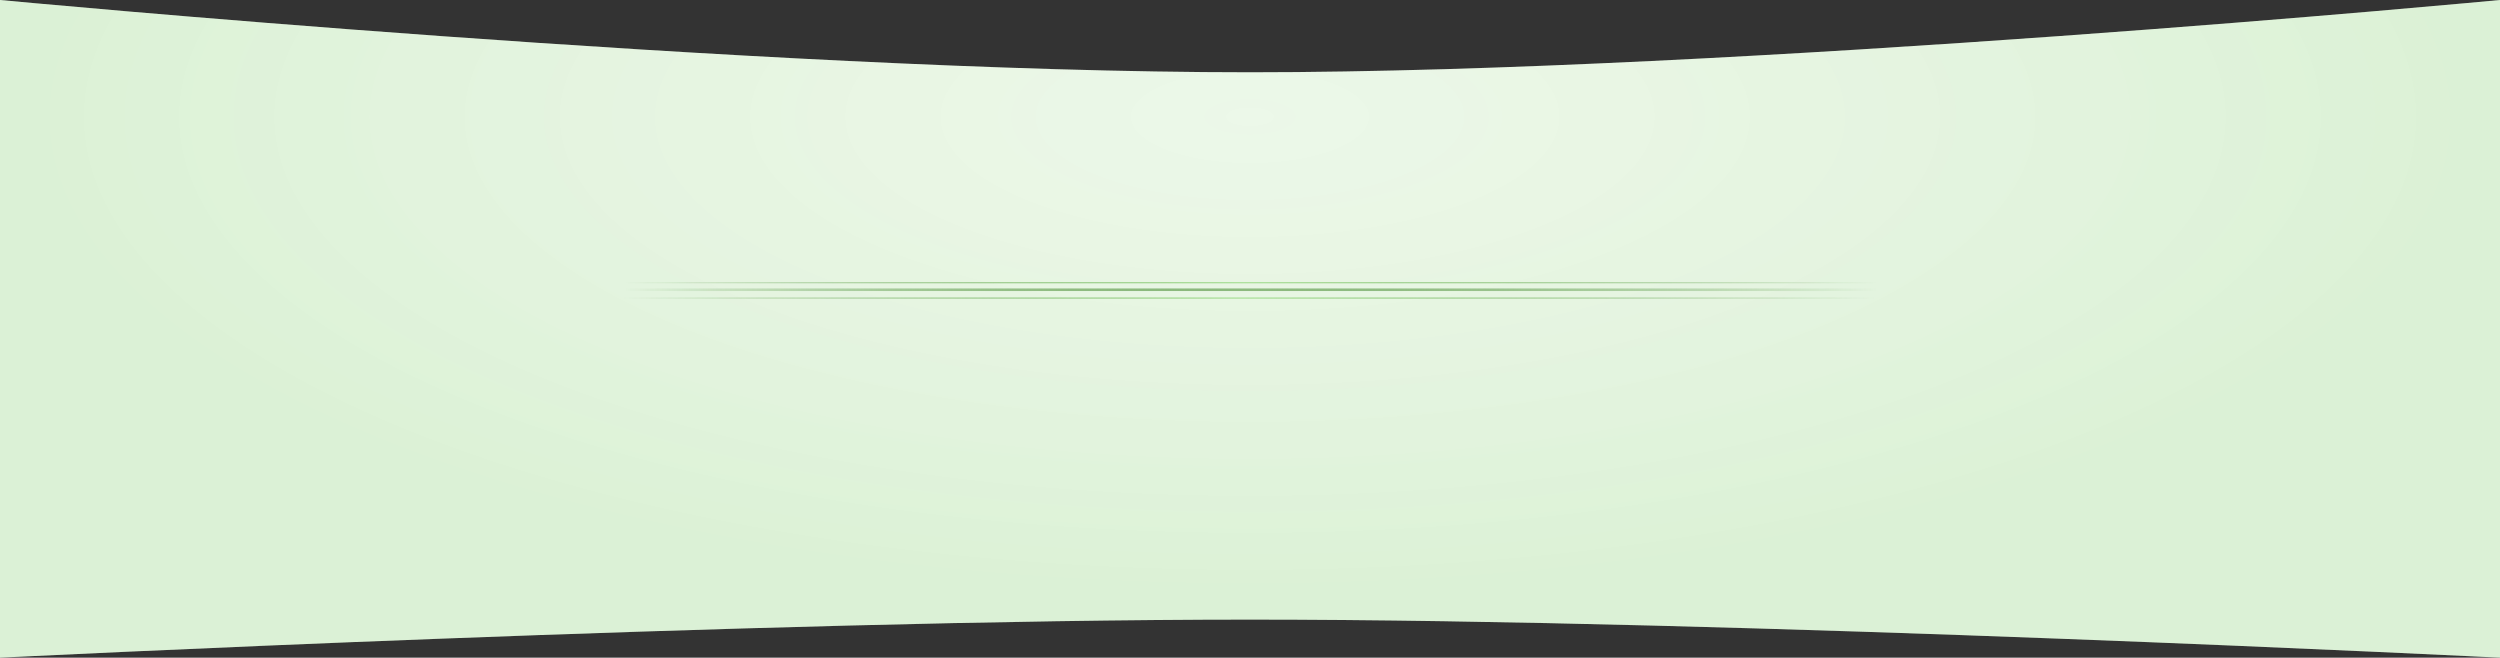
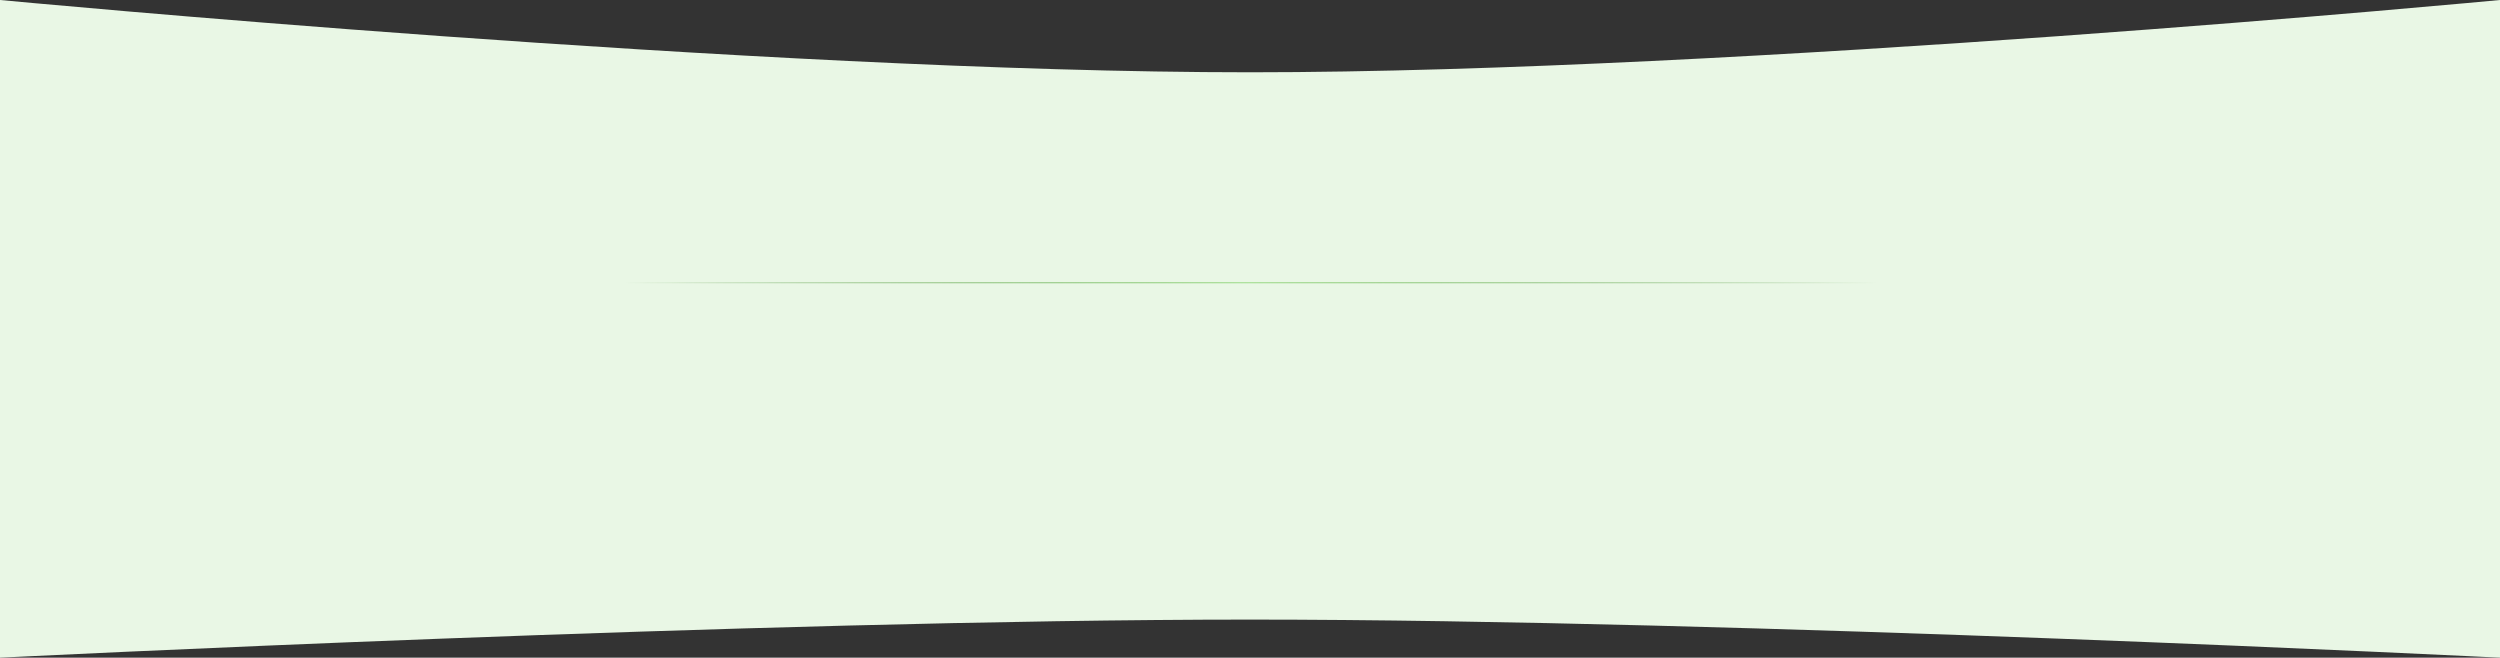
<svg xmlns="http://www.w3.org/2000/svg" width="1950" height="513" viewBox="0 0 1950 513" fill="none">
  <rect x="0" y="0" width="1950" height="513" fill="#333333" stroke="none" />
  <path d="M0 0C0 0 593.554 56.387 975 56.387C1356.45 56.387 1950 0 1950 0V513C1950 513 1355.95 483.279 975 483.279C594.054 483.279 0 513 0 513V0Z" fill="#E9F7E5" />
-   <path d="M0 0C0 0 593.554 56.387 975 56.387C1356.45 56.387 1950 0 1950 0V513C1950 513 1355.95 483.279 975 483.279C594.054 483.279 0 513 0 513V0Z" fill="url(#paint0_radial_57_321)" fill-opacity="0.2" />
-   <line x1="487" y1="226" x2="1464" y2="226" stroke="url(#paint1_linear_57_321)" stroke-width="2" />
  <line x1="487" y1="220.5" x2="1464" y2="220.5" stroke="url(#paint2_linear_57_321)" />
-   <line x1="486" y1="232.5" x2="1463" y2="232.5" stroke="url(#paint3_linear_57_321)" />
  <defs>
    <radialGradient id="paint0_radial_57_321" cx="0" cy="0" r="1" gradientUnits="userSpaceOnUse" gradientTransform="translate(975 91) rotate(90) scale(368 944.211)">
      <stop stop-color="white" stop-opacity="0.75" />
      <stop offset="1" stop-color="#A7D799" />
    </radialGradient>
    <linearGradient id="paint1_linear_57_321" x1="487" y1="227.5" x2="1464" y2="227.5" gradientUnits="userSpaceOnUse">
      <stop stop-color="#1A6F00" stop-opacity="0" />
      <stop offset="0.495" stop-color="#8CB97E" />
      <stop offset="1" stop-color="#2E7C16" stop-opacity="0" />
    </linearGradient>
    <linearGradient id="paint2_linear_57_321" x1="487" y1="221.5" x2="1464" y2="221.5" gradientUnits="userSpaceOnUse">
      <stop stop-color="#1A6F00" stop-opacity="0" />
      <stop offset="0.495" stop-color="#ACE19B" />
      <stop offset="1" stop-color="#2E7C16" stop-opacity="0" />
    </linearGradient>
    <linearGradient id="paint3_linear_57_321" x1="486" y1="233.5" x2="1463" y2="233.5" gradientUnits="userSpaceOnUse">
      <stop stop-color="#1A6F00" stop-opacity="0" />
      <stop offset="0.495" stop-color="#ACE19B" />
      <stop offset="1" stop-color="#2E7C16" stop-opacity="0" />
    </linearGradient>
  </defs>
</svg>